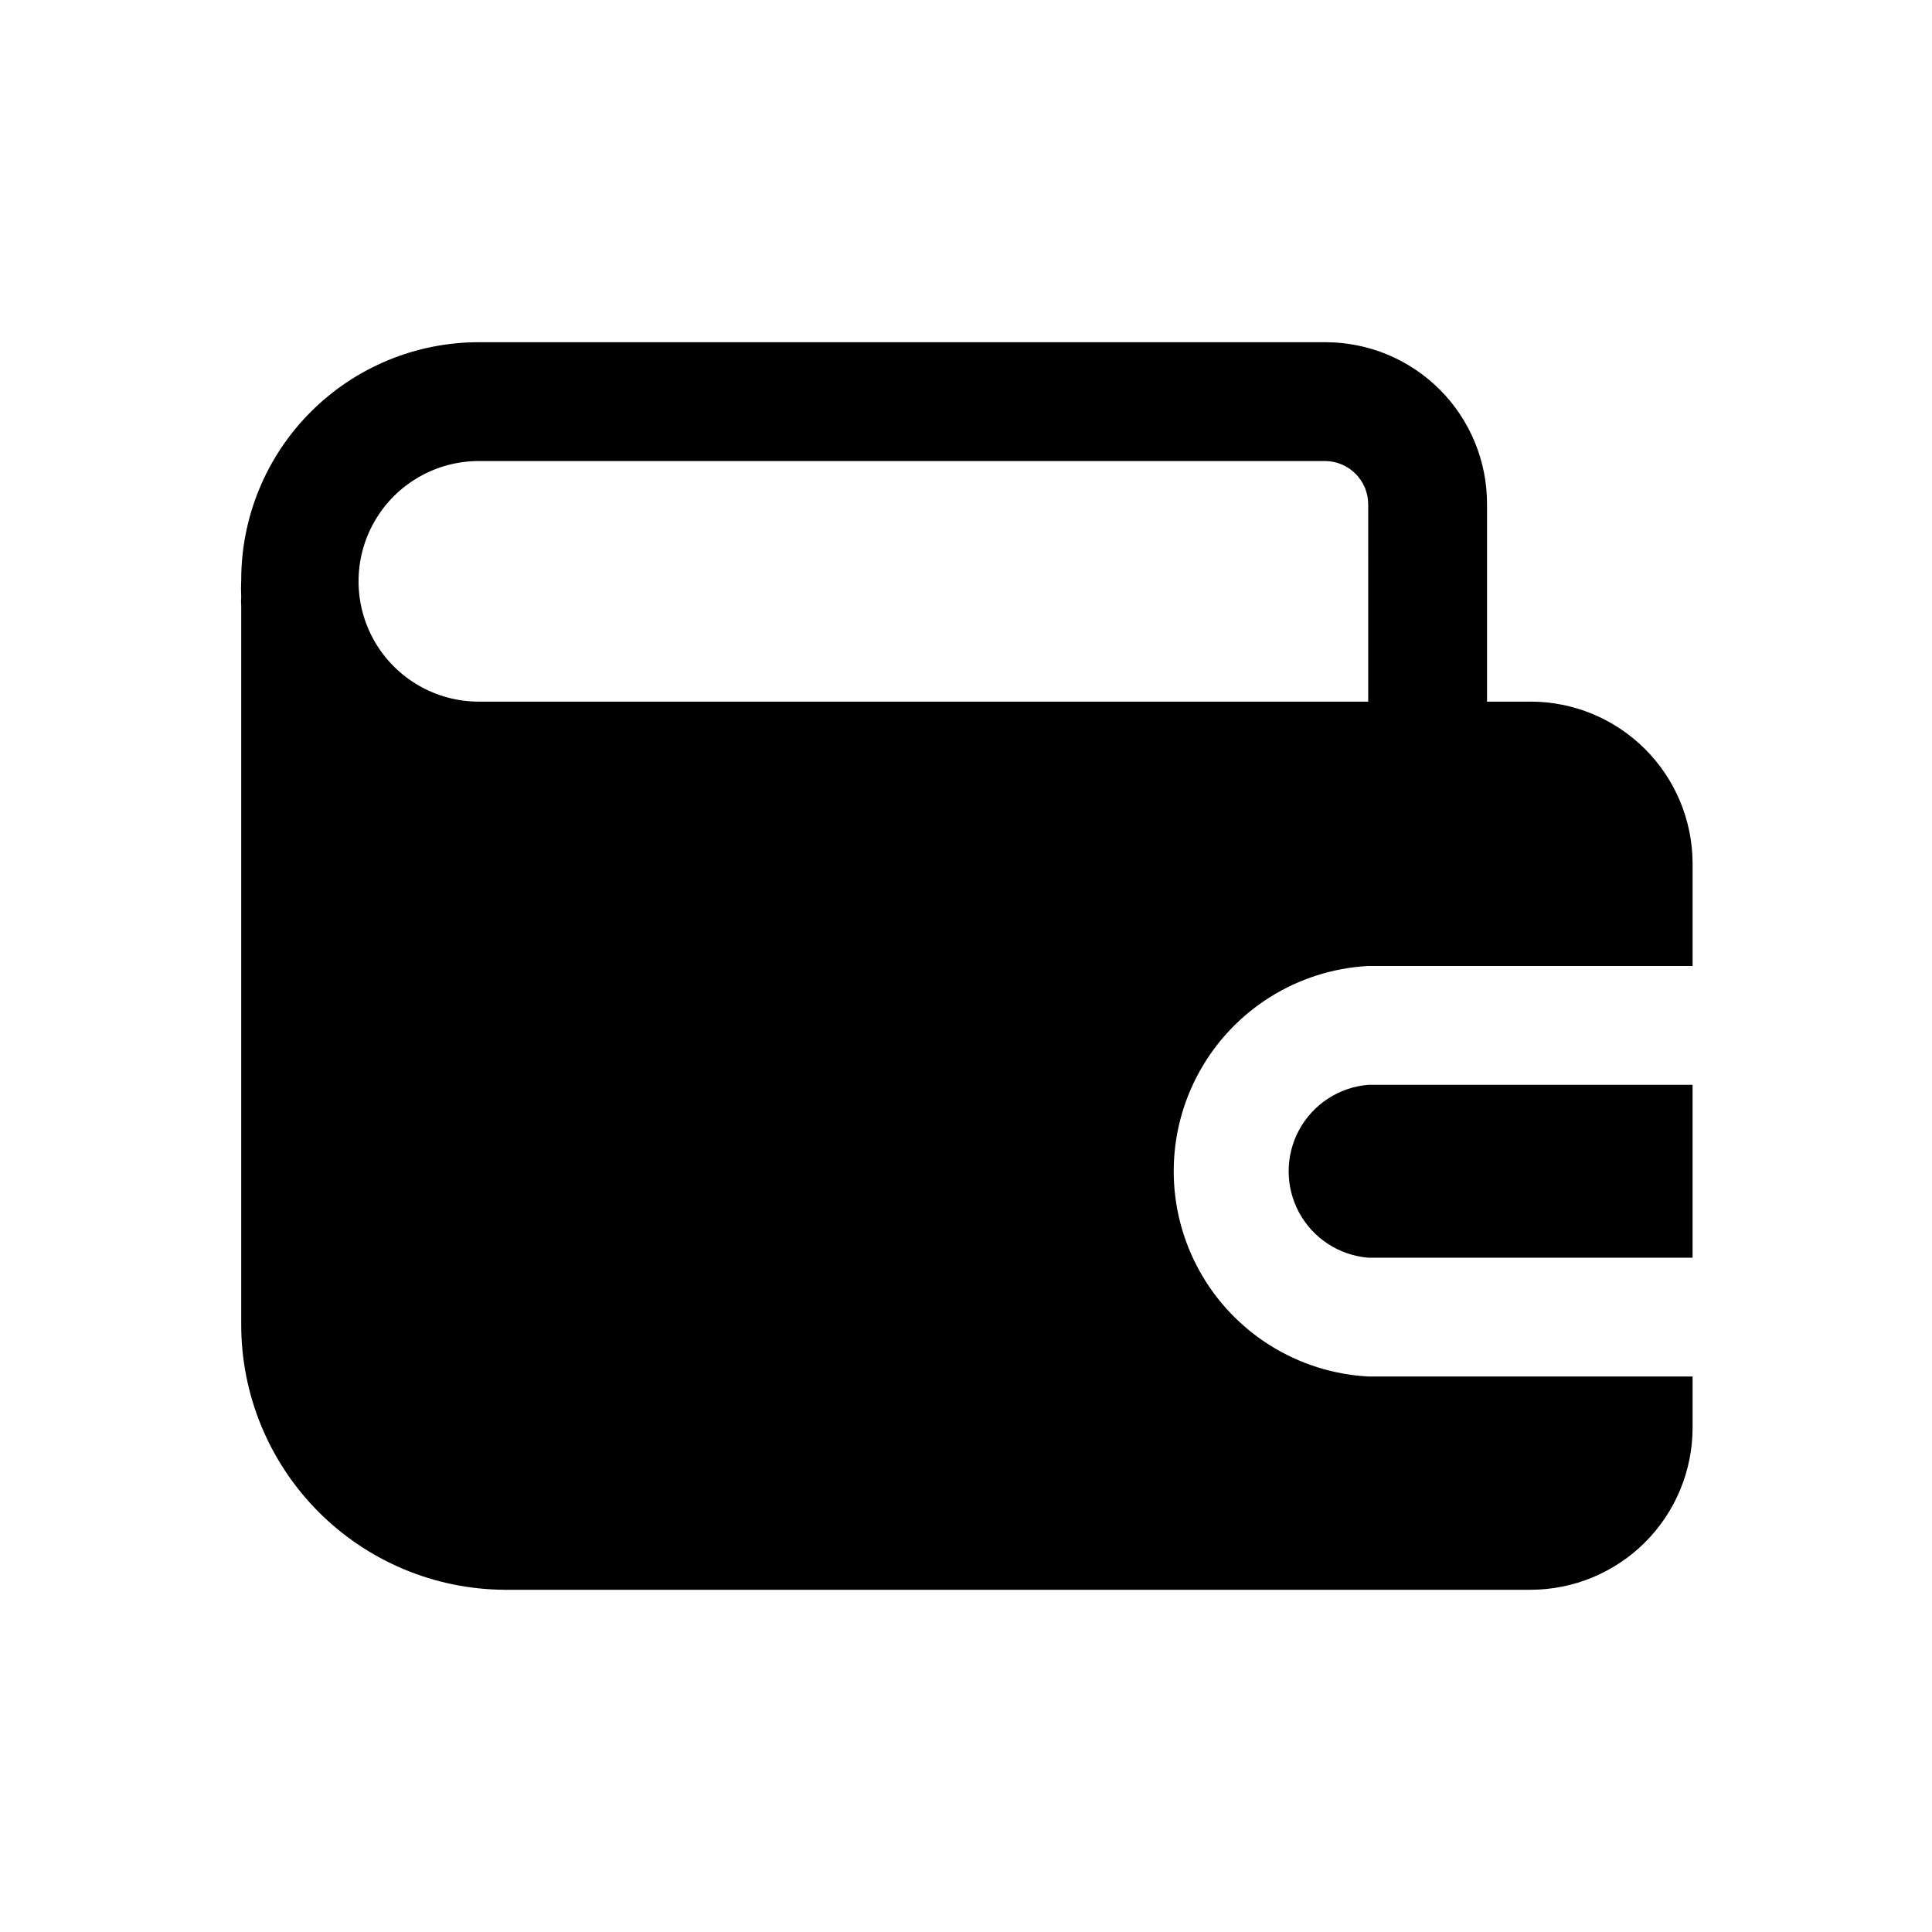
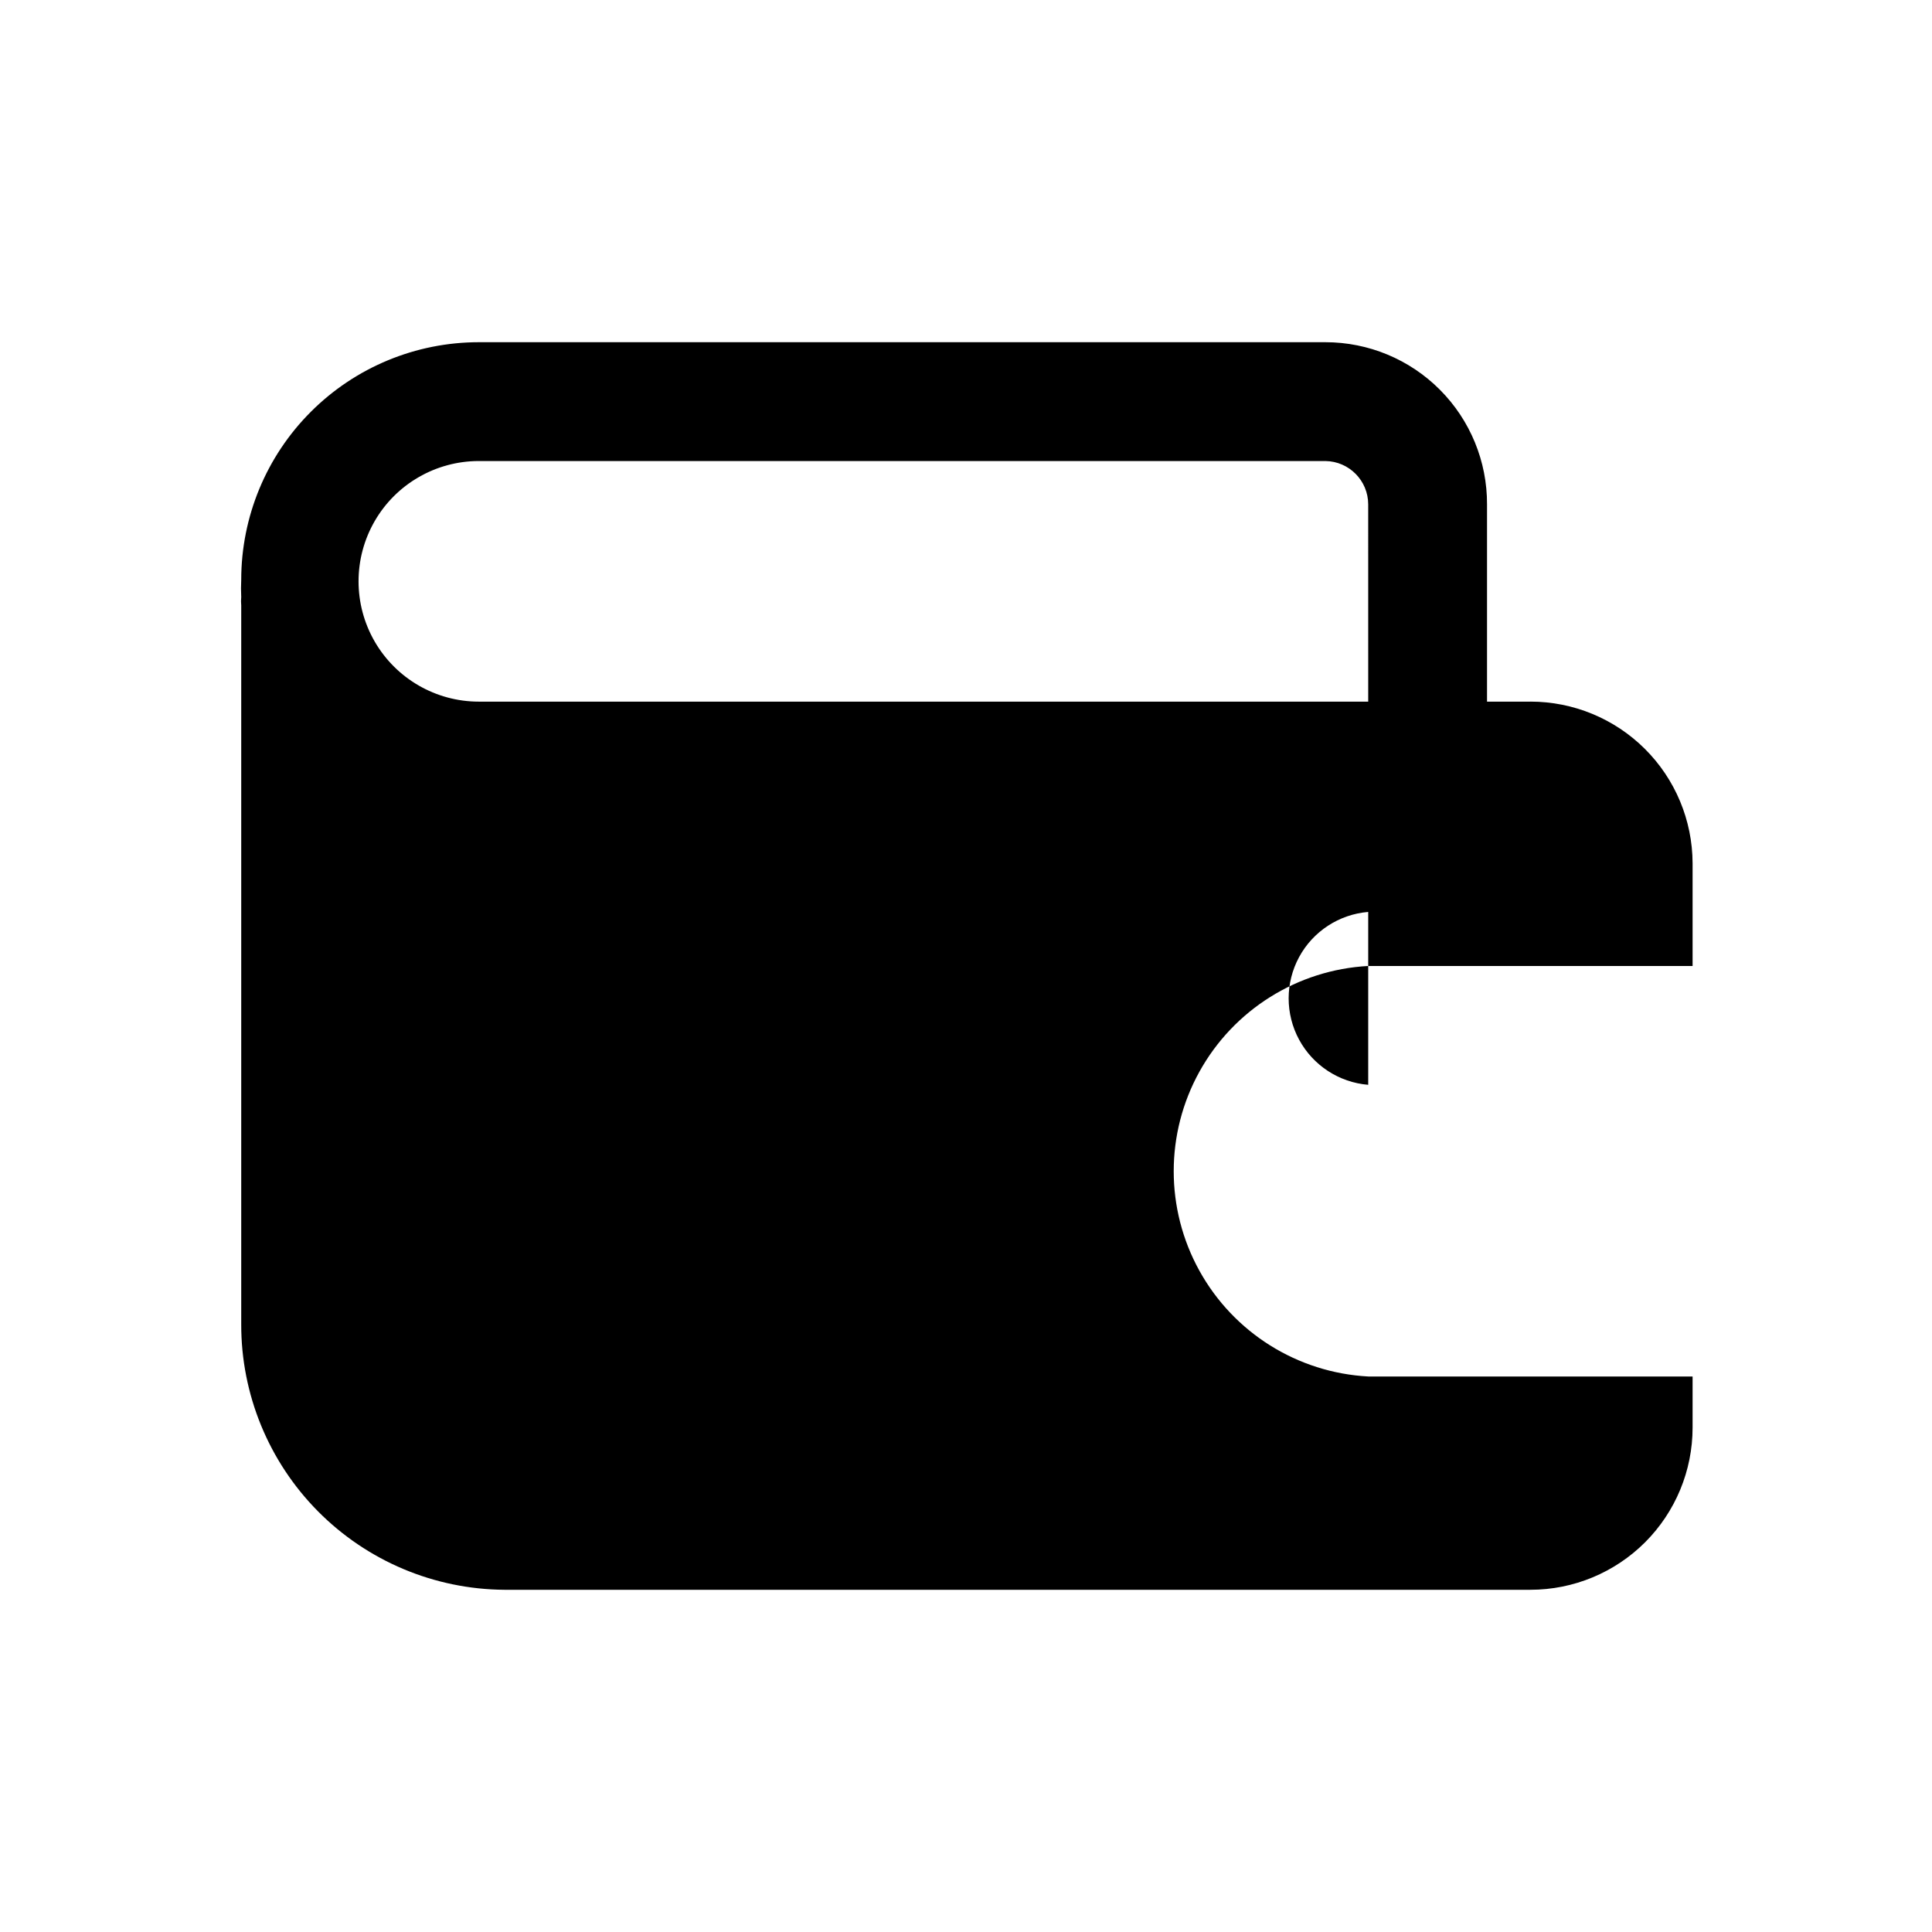
<svg xmlns="http://www.w3.org/2000/svg" fill="#000000" width="800px" height="800px" version="1.1" viewBox="144 144 512 512">
-   <path d="m549.57 329.94h-11.492v-52.27c0.043-11.387-4.453-22.32-12.488-30.383-8.035-8.066-18.949-12.598-30.336-12.598h-224.35c-16.703 0-32.723 6.633-44.531 18.445-11.812 11.809-18.445 27.828-18.445 44.531-0.078 1.52-0.078 3.043 0 4.562-0.074 0.734-0.074 1.473 0 2.207v190.5-0.004c-0.043 18.57 7.273 36.398 20.344 49.59 13.07 13.188 30.832 20.664 49.402 20.789h271.9c11.398 0 22.332-4.531 30.395-12.59 8.059-8.062 12.586-18.992 12.586-30.395v-13.539h-85.961c-18.738-1.008-35.641-11.59-44.73-28.008-9.09-16.418-9.09-36.355 0-52.773 9.09-16.418 25.992-27 44.73-28.008h85.961v-27.238c-0.039-11.371-4.586-22.266-12.645-30.293-8.055-8.023-18.965-12.531-30.336-12.531zm-42.98 0h-235.69c-11.391 0-21.918-6.078-27.613-15.941-5.691-9.863-5.691-22.016 0-31.883 5.695-9.863 16.223-15.938 27.613-15.938h224.35c6.285 0.086 11.336 5.203 11.336 11.492zm0 101.55h85.961v45.816l-85.961-0.004c-7.734-0.641-14.621-5.141-18.316-11.969-3.691-6.824-3.691-15.051 0-21.879 3.695-6.824 10.582-11.324 18.316-11.965z" />
+   <path d="m549.57 329.94h-11.492v-52.27c0.043-11.387-4.453-22.32-12.488-30.383-8.035-8.066-18.949-12.598-30.336-12.598h-224.35c-16.703 0-32.723 6.633-44.531 18.445-11.812 11.809-18.445 27.828-18.445 44.531-0.078 1.52-0.078 3.043 0 4.562-0.074 0.734-0.074 1.473 0 2.207v190.5-0.004c-0.043 18.57 7.273 36.398 20.344 49.59 13.07 13.188 30.832 20.664 49.402 20.789h271.9c11.398 0 22.332-4.531 30.395-12.59 8.059-8.062 12.586-18.992 12.586-30.395v-13.539h-85.961c-18.738-1.008-35.641-11.59-44.73-28.008-9.09-16.418-9.09-36.355 0-52.773 9.09-16.418 25.992-27 44.73-28.008h85.961v-27.238c-0.039-11.371-4.586-22.266-12.645-30.293-8.055-8.023-18.965-12.531-30.336-12.531zm-42.98 0h-235.69c-11.391 0-21.918-6.078-27.613-15.941-5.691-9.863-5.691-22.016 0-31.883 5.695-9.863 16.223-15.938 27.613-15.938h224.35c6.285 0.086 11.336 5.203 11.336 11.492zm0 101.55h85.961l-85.961-0.004c-7.734-0.641-14.621-5.141-18.316-11.969-3.691-6.824-3.691-15.051 0-21.879 3.695-6.824 10.582-11.324 18.316-11.965z" />
</svg>